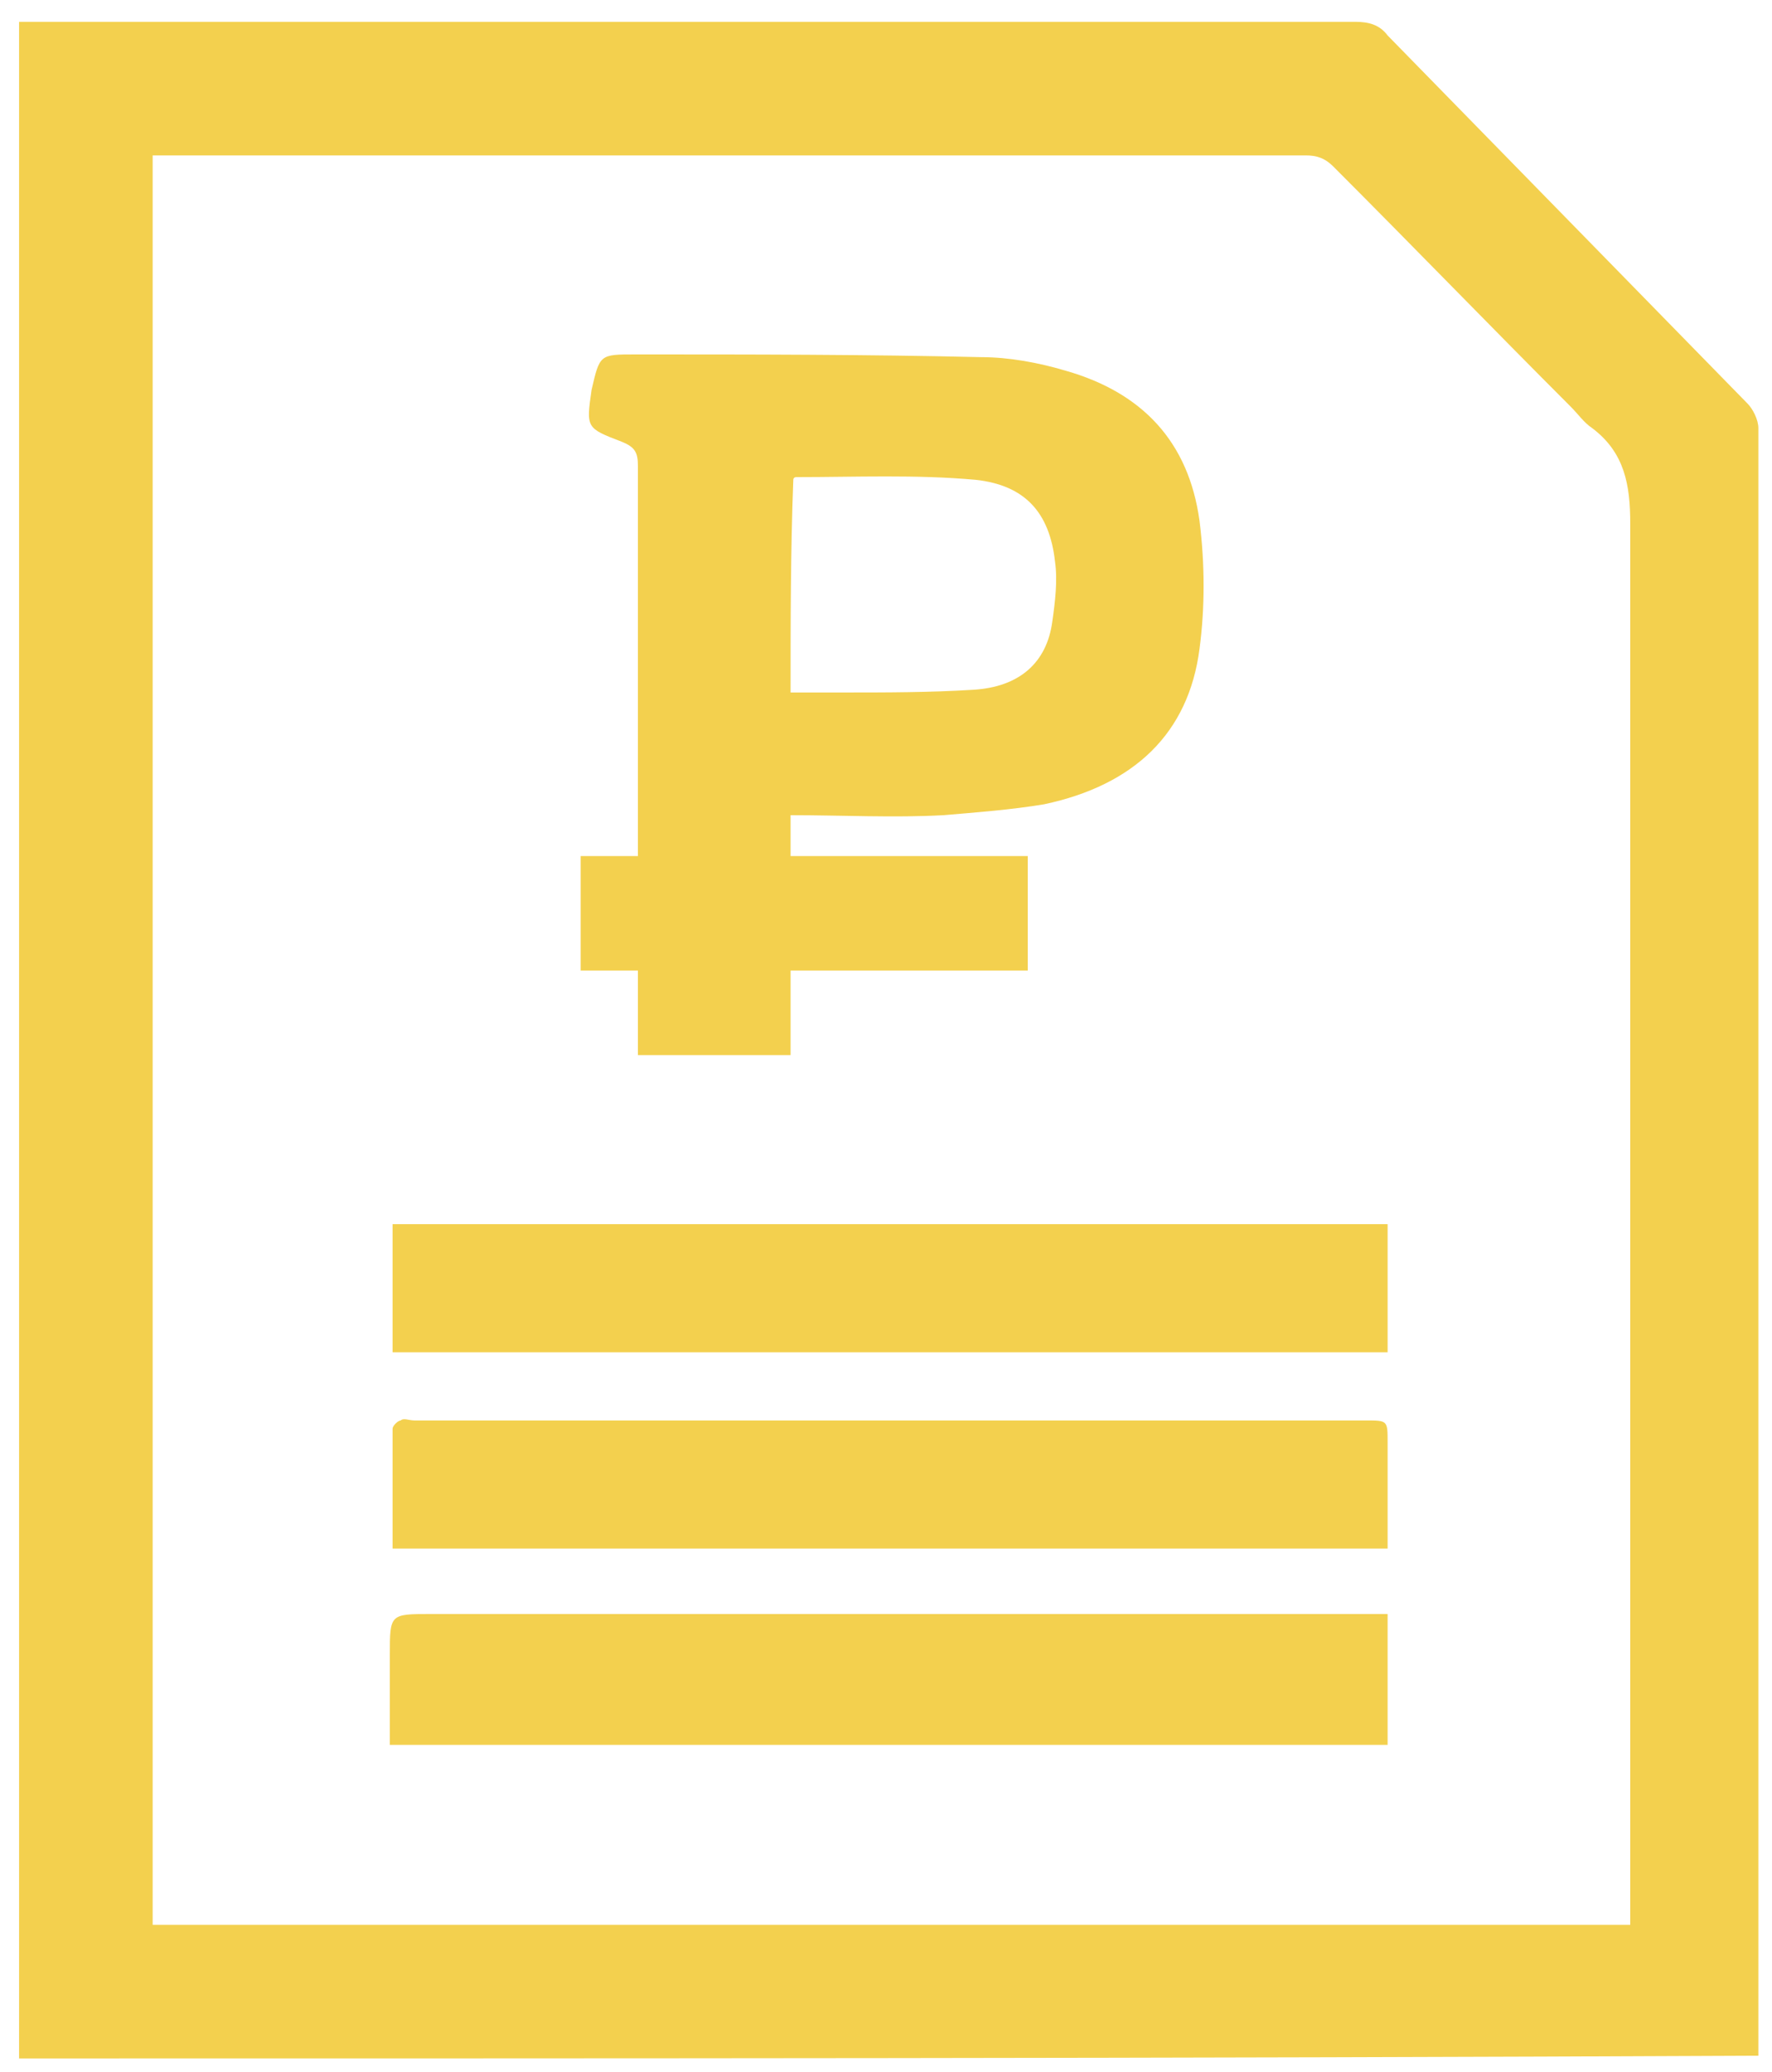
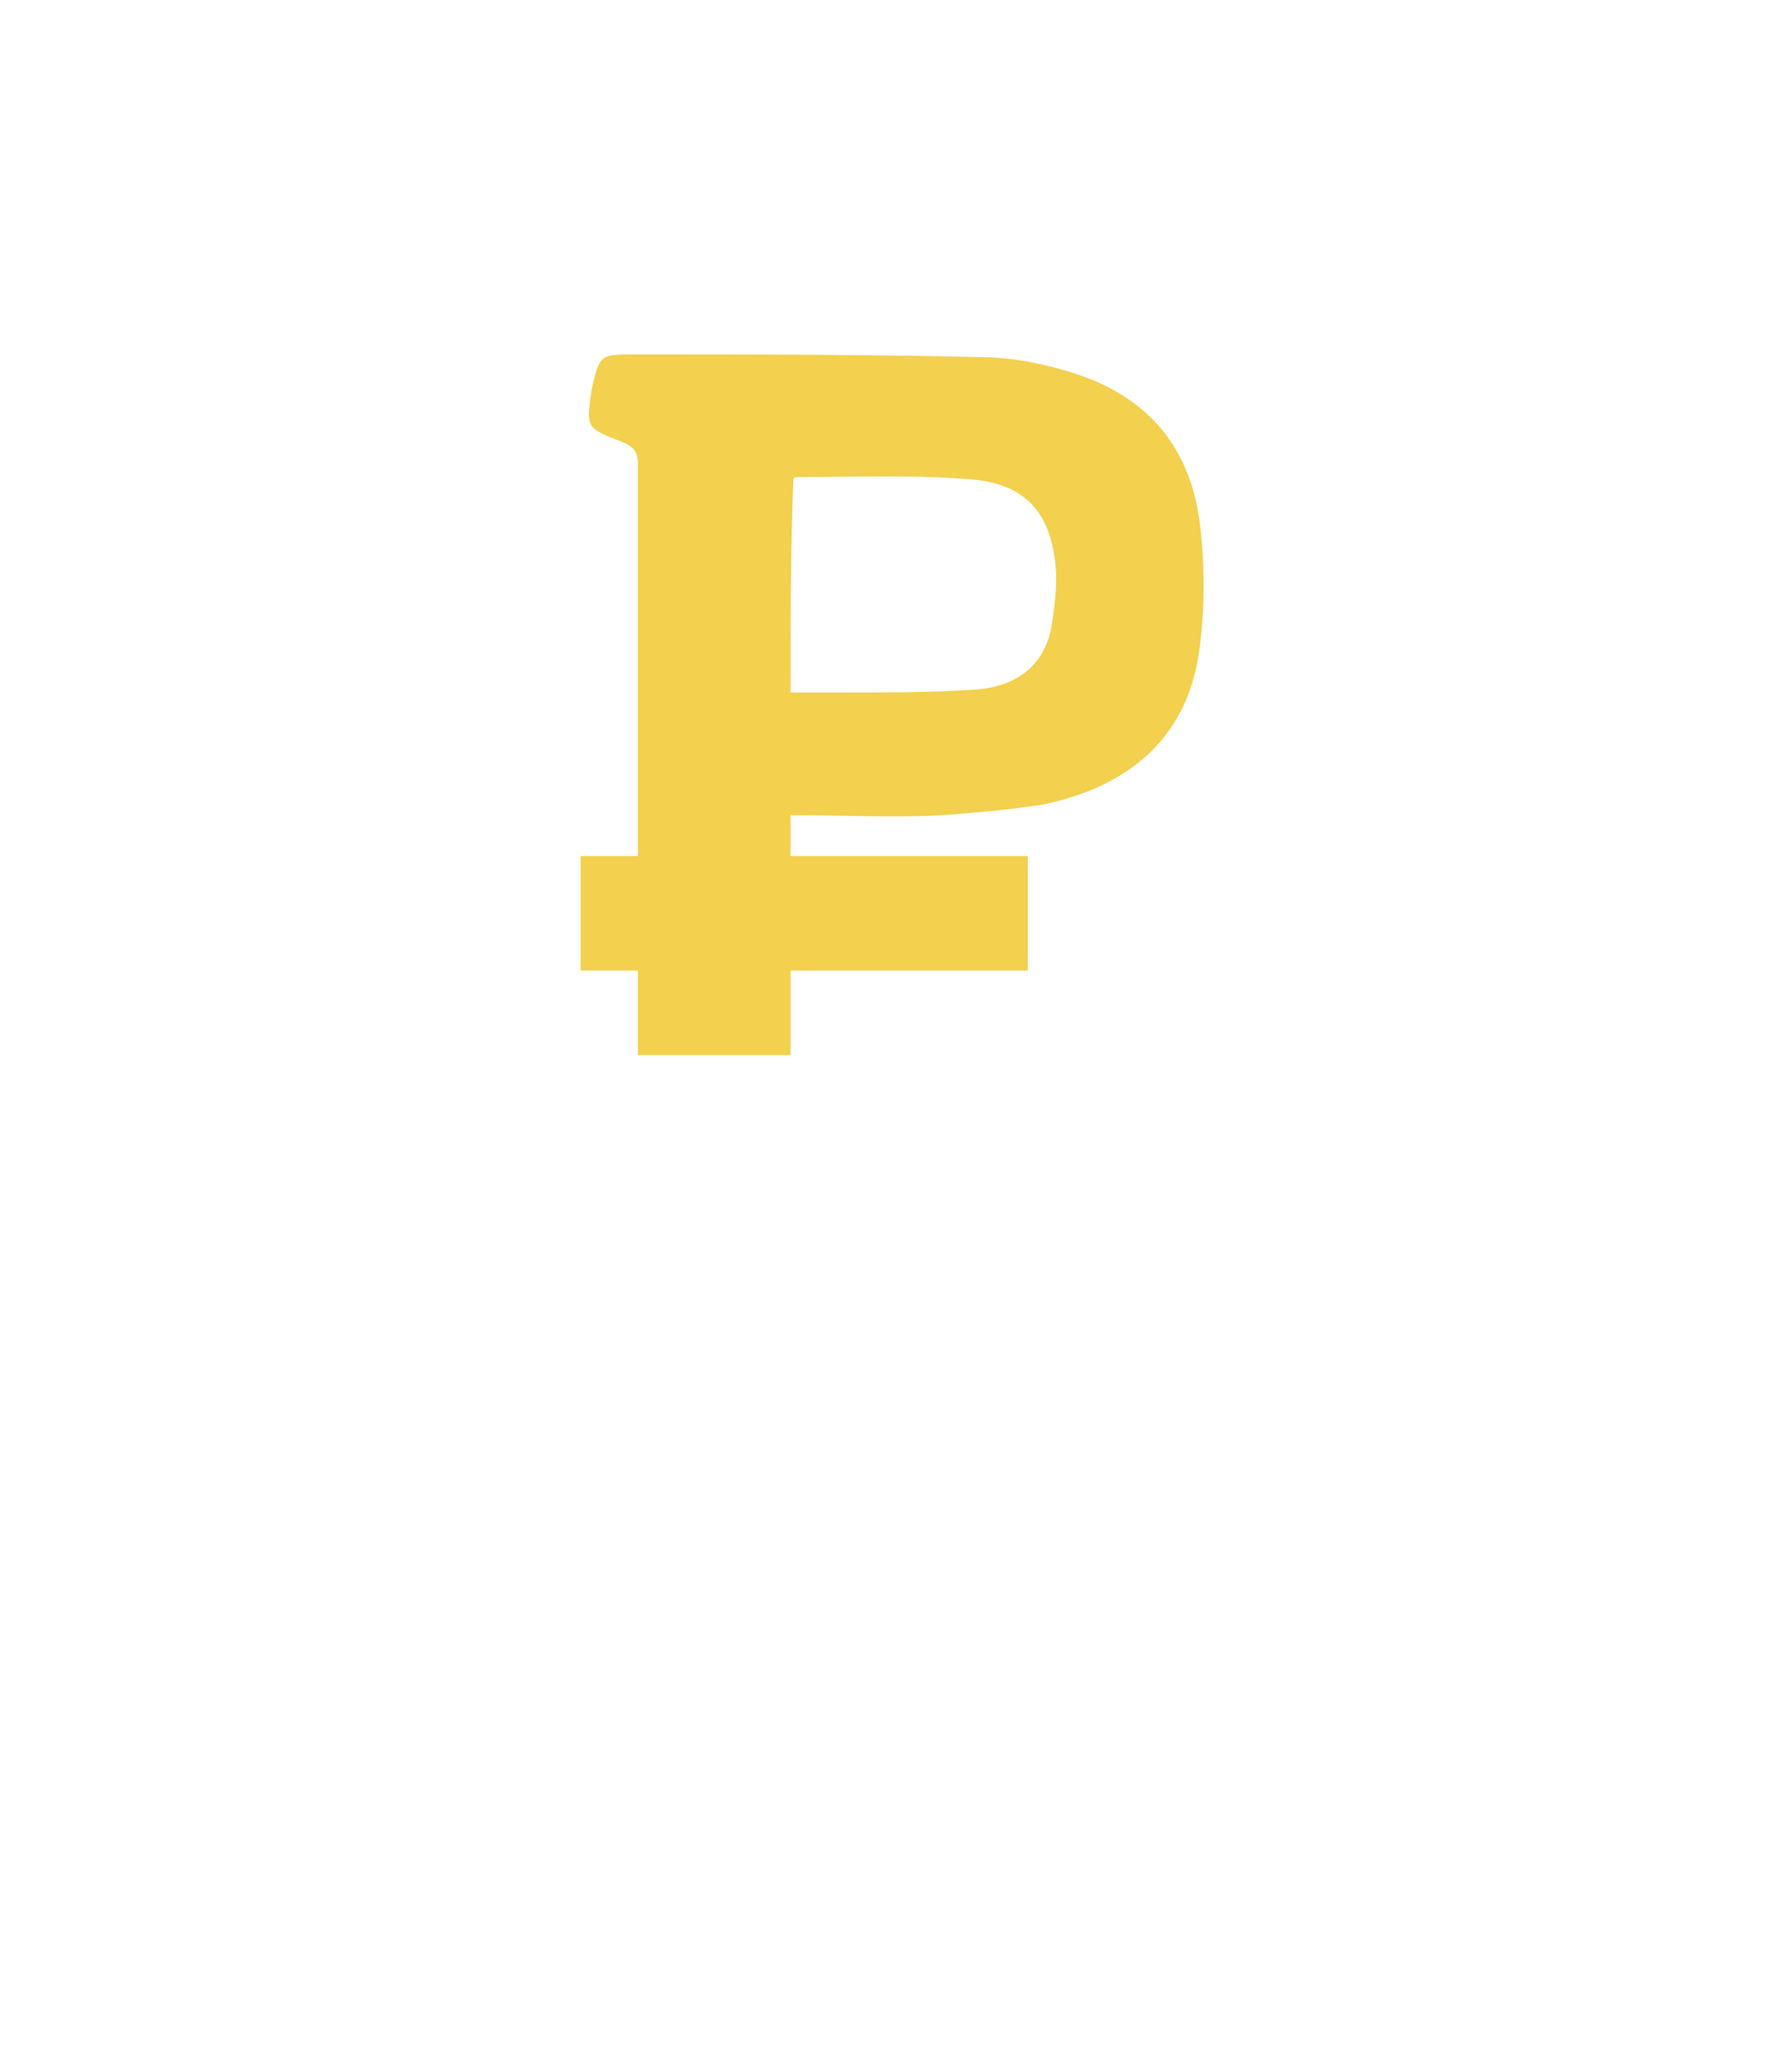
<svg xmlns="http://www.w3.org/2000/svg" version="1.1" id="Слой_1" x="0px" y="0px" viewBox="0 0 65 76" style="enable-background:new 0 0 65 76;" xml:space="preserve">
  <style type="text/css">
	.st0{fill:#F3D04E;}
</style>
  <g>
-     <path class="st0" d="M0.7,75.5c0-24.9,0-49.7,0-74.7c0.3,0,0.5,0,0.7,0c16.1,0,32.2,0,48.3,0c0.5,0,0.9,0.1,1.2,0.5   c4.4,4.5,8.8,9,13.2,13.5c0.2,0.2,0.4,0.6,0.4,0.9c0,19.7,0,39.4,0,59c0,0.2,0,0.4,0,0.7C43.3,75.5,22.1,75.5,0.7,75.5z M5.6,70.6   c18.1,0,36.1,0,54.2,0c0-0.3,0-0.6,0-0.8c0-16.9,0-33.7,0-50.6c0-1.4-0.2-2.6-1.4-3.5c-0.3-0.2-0.5-0.5-0.8-0.8   C54.7,12,51.8,9,48.9,6.1c-0.3-0.3-0.6-0.4-1-0.4c-13.9,0-27.8,0-41.6,0c-0.2,0-0.4,0-0.7,0C5.6,27.3,5.6,49,5.6,70.6z" />
    <path class="st0" d="M37.7,31.4c0,1.5,0,2.8,0,4.2c-2.9,0-5.8,0-8.7,0c0,1.1,0,2.1,0,3.1c-1.9,0-3.7,0-5.6,0c0-1,0-2,0-3.1   c-0.7,0-1.4,0-2.1,0c0-1.4,0-2.8,0-4.2c0.7,0,1.3,0,2.1,0c0-0.3,0-0.5,0-0.7c0-4.5,0-9,0-13.6c0-0.5-0.1-0.7-0.6-0.9   c-1.3-0.5-1.3-0.5-1.1-1.9C22,13,22,13,23.3,13c4.2,0,8.5,0,12.7,0.1c1,0,2.1,0.2,3.1,0.5c2.8,0.8,4.5,2.6,4.9,5.5   c0.2,1.6,0.2,3.2,0,4.7c-0.4,3.1-2.4,5-5.7,5.7c-1.2,0.2-2.5,0.3-3.7,0.4c-1.8,0.1-3.7,0-5.6,0c0,0.5,0,0.9,0,1.5   C31.9,31.4,34.8,31.4,37.7,31.4z M29,25.4c0.6,0,1.3,0,1.9,0c1.6,0,3.2,0,4.8-0.1c1.7-0.1,2.7-1,2.9-2.5c0.1-0.7,0.2-1.5,0.1-2.2   c-0.2-1.8-1.1-2.8-2.9-3c-2.2-0.2-4.4-0.1-6.6-0.1c0,0-0.1,0-0.1,0.1C29,20.2,29,22.8,29,25.4z" />
-     <path class="st0" d="M50.9,59.2c0,1.6,0,3.2,0,4.8c-12.2,0-24.3,0-36.6,0c0-1.1,0-2.2,0-3.3c0-1.5,0-1.5,1.5-1.5   c11.4,0,22.9,0,34.3,0C50.4,59.2,50.6,59.2,50.9,59.2z" />
-     <path class="st0" d="M14.4,49.6c0-1.6,0-3.1,0-4.7c12.2,0,24.3,0,36.5,0c0,1.6,0,3.1,0,4.7C38.7,49.6,26.6,49.6,14.4,49.6z" />
-     <path class="st0" d="M14.4,56.8c0-1.5,0-3,0-4.4c0-0.1,0.2-0.3,0.3-0.3c0.1-0.1,0.3,0,0.5,0c11.6,0,23.3,0,34.9,0   c0.8,0,0.8,0,0.8,0.8c0,1.3,0,2.6,0,3.9C38.7,56.8,26.6,56.8,14.4,56.8z" />
  </g>
</svg>